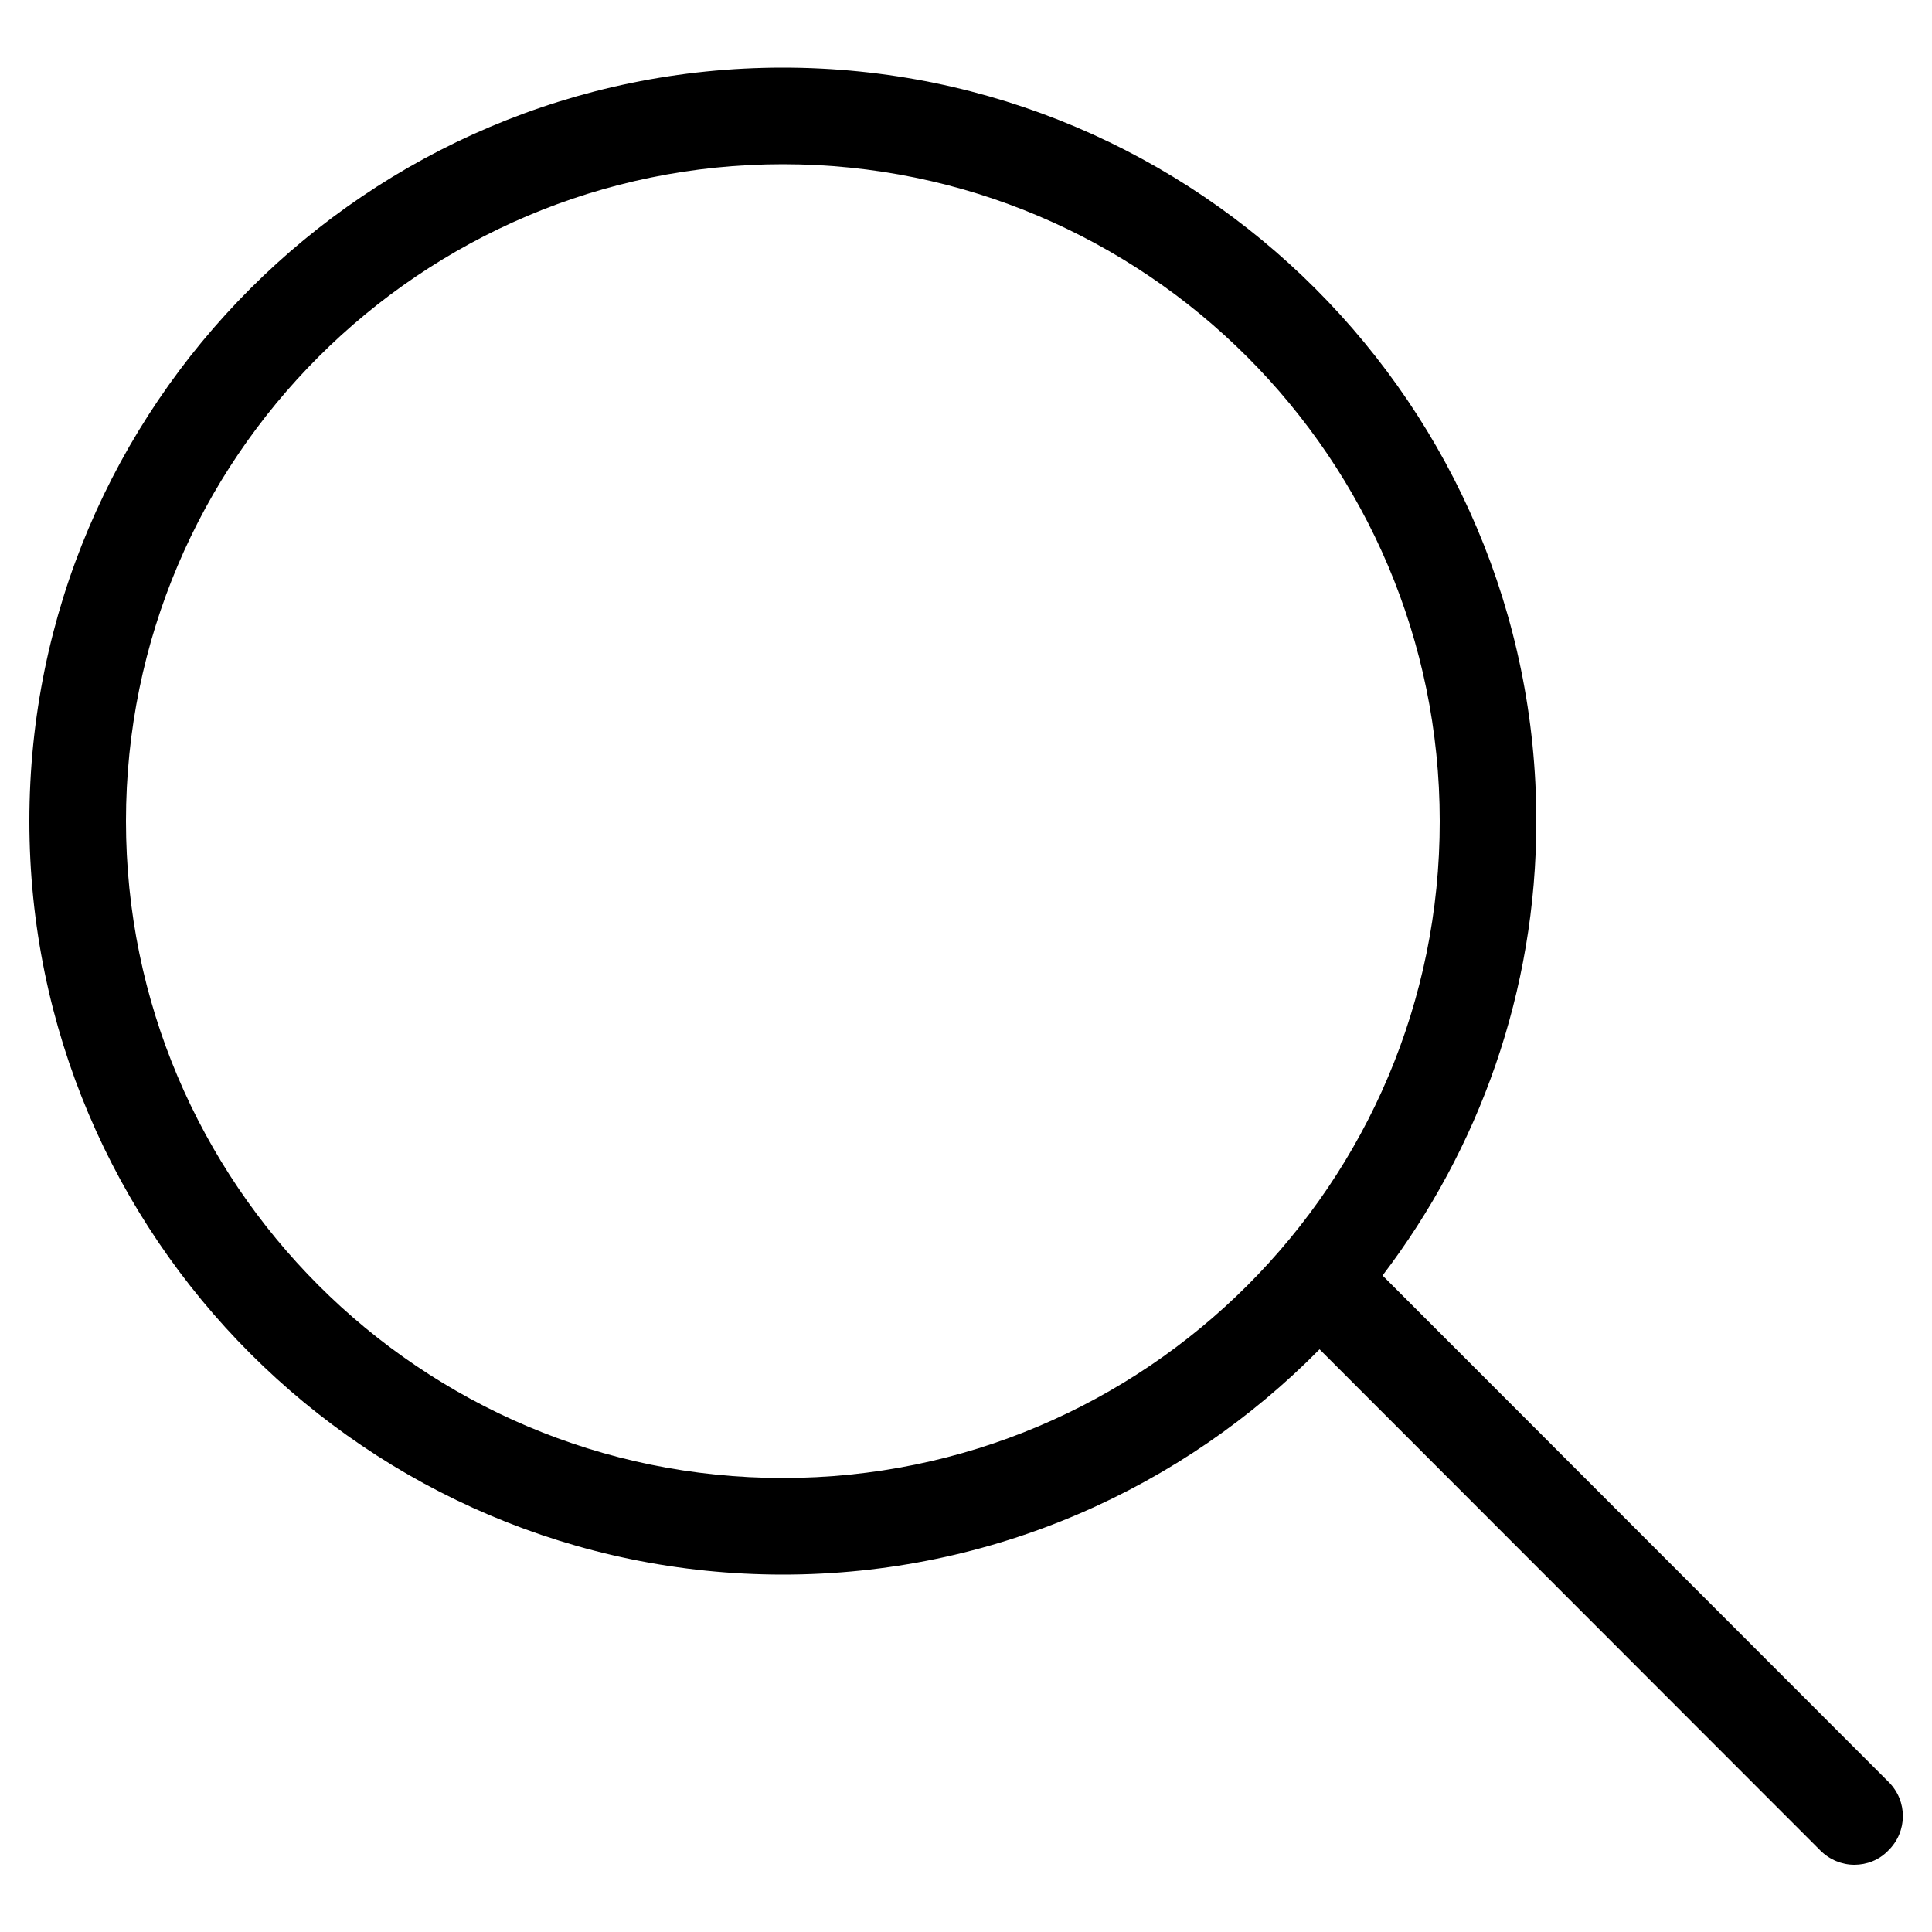
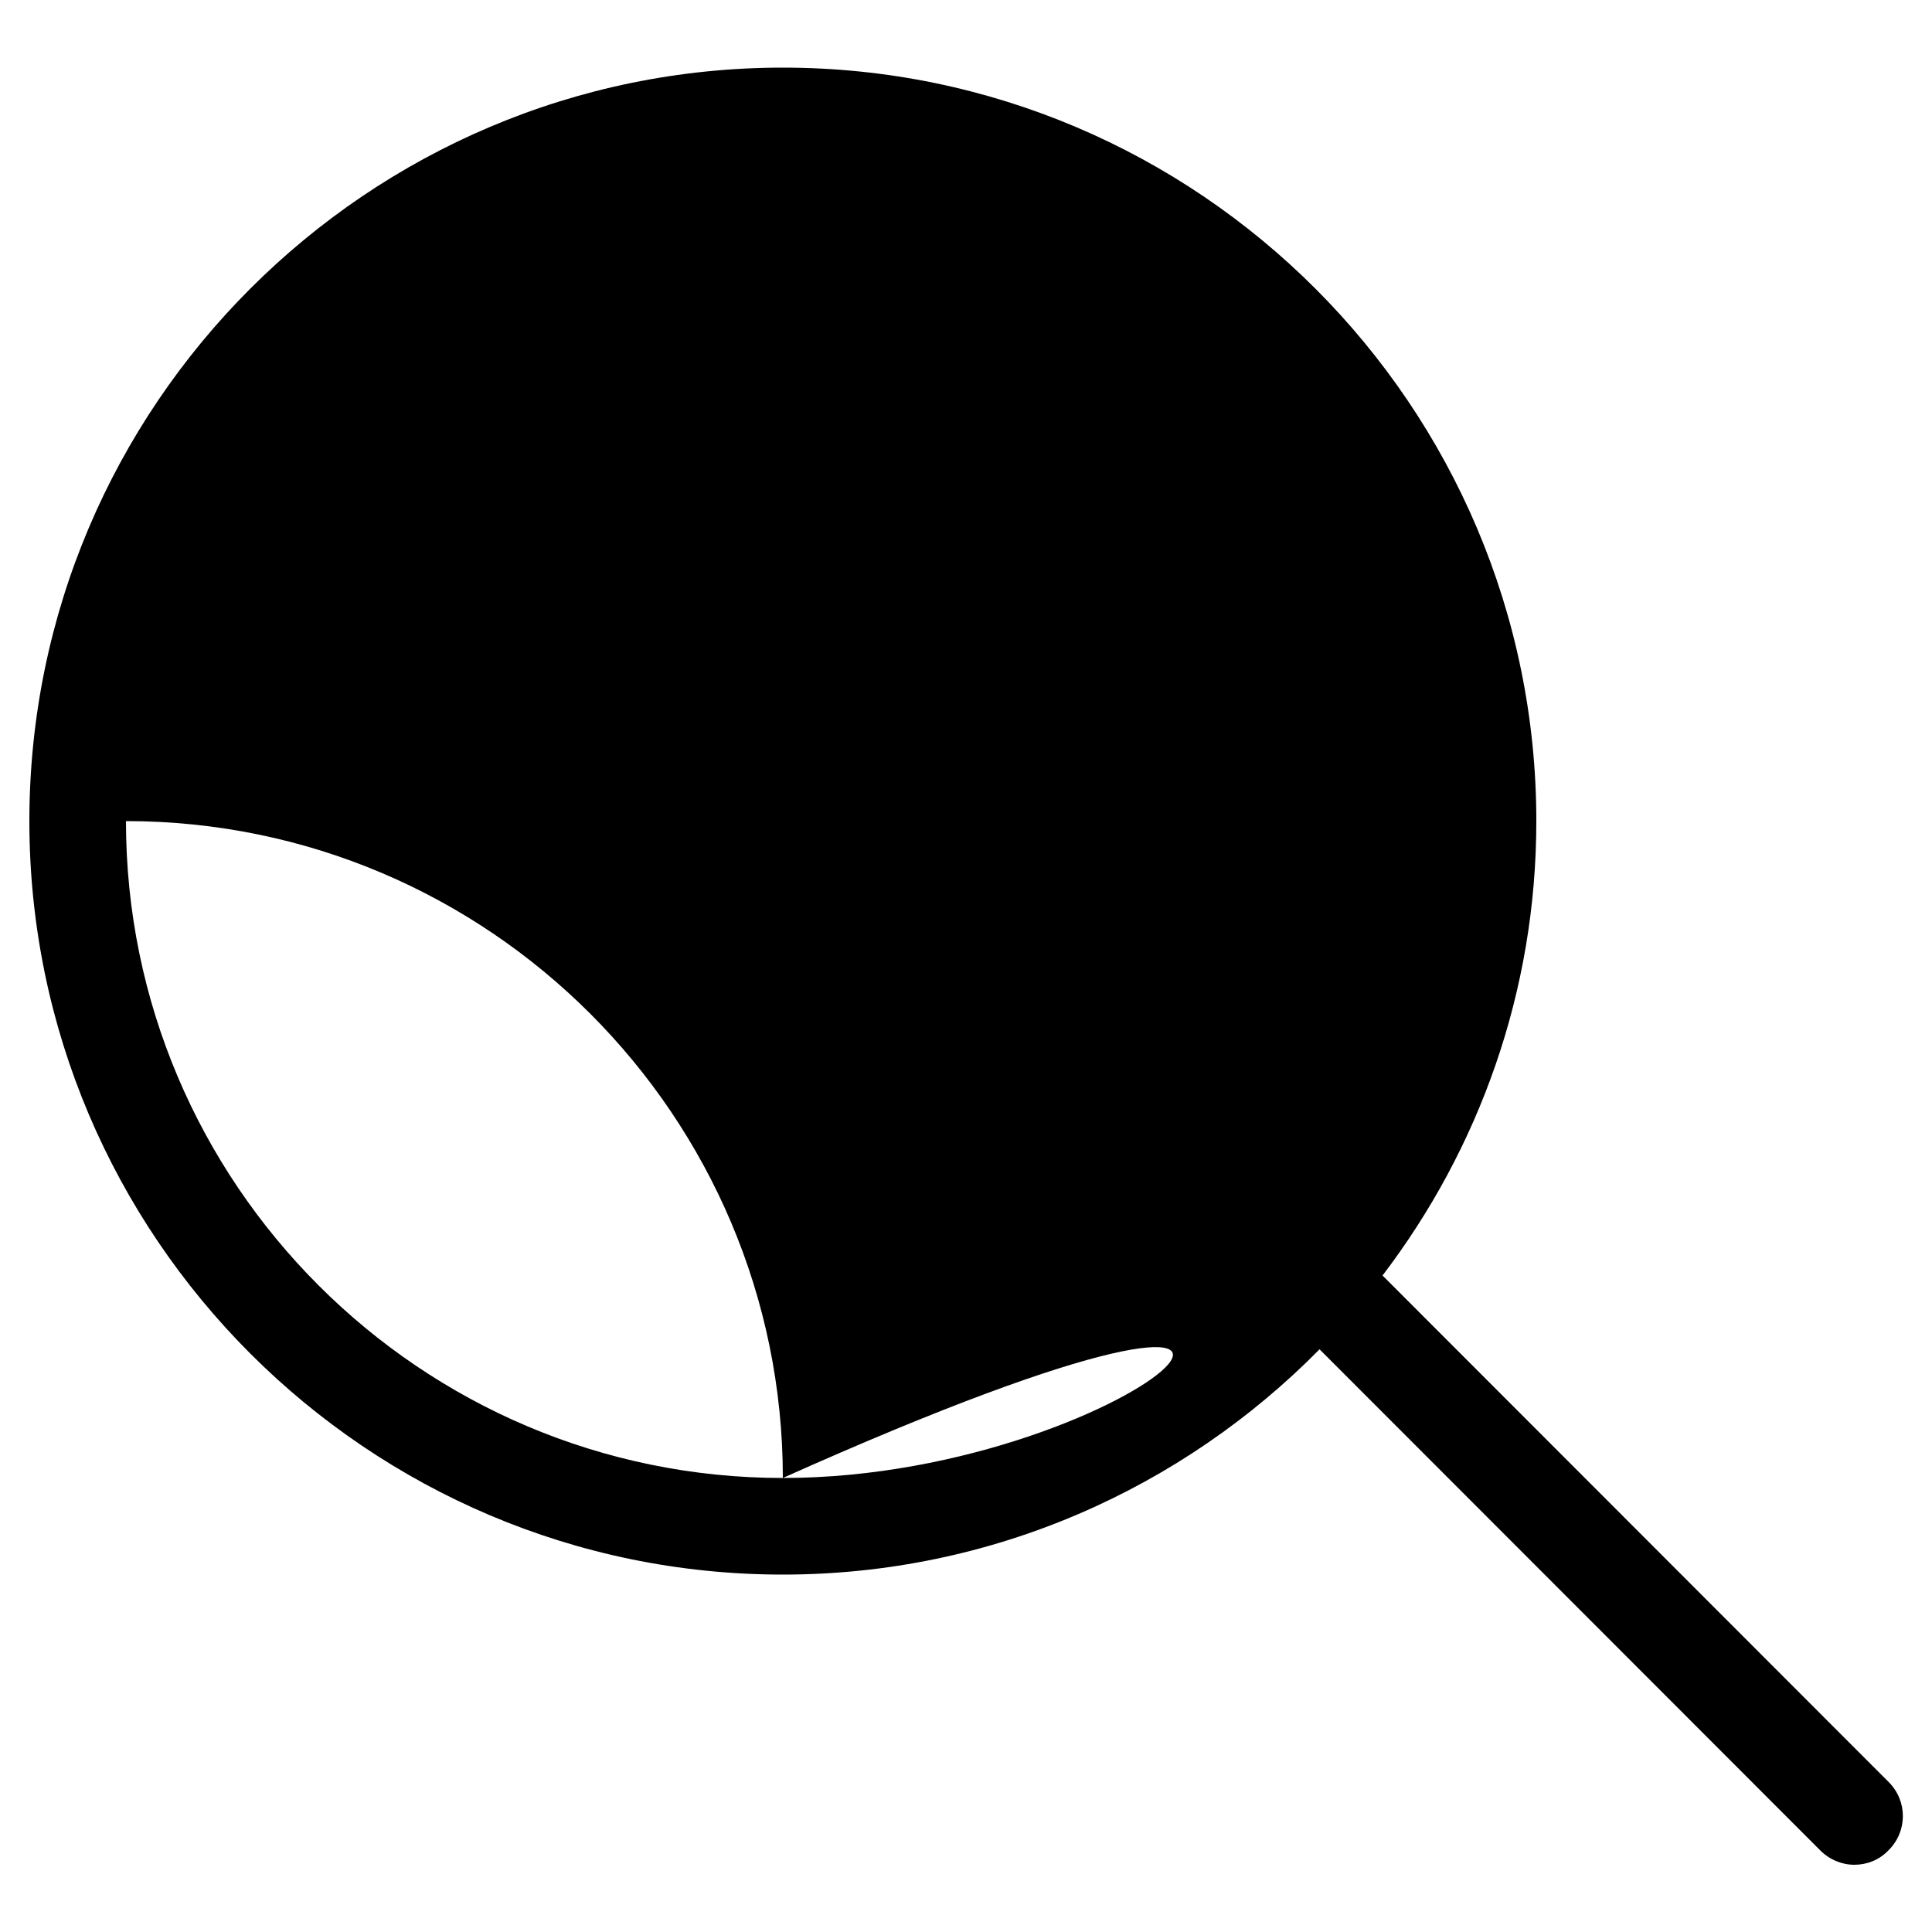
<svg xmlns="http://www.w3.org/2000/svg" version="1.1" id="Layer_1" x="0px" y="0px" viewBox="0 0 50 50" style="enable-background:new 0 0 50 50;" xml:space="preserve">
  <style type="text/css">
	.st0{fill:$color-gray-primary;}
	.st1{fill:none;stroke:$color-gray-primary;stroke-width:2.5;stroke-miterlimit:10;}
	.st2{fill-rule:evenodd;clip-rule:evenodd;fill:none;stroke:$color-gray-primary;stroke-width:2.5;stroke-miterlimit:10;}
	.st3{fill:none;stroke:$color-gray-primary;stroke-width:2.5;stroke-linecap:round;stroke-miterlimit:10;}
</style>
-   <path class="st0" d="M48.88,46.12l-13.1-13.11c2.49-3.27,3.98-7.34,3.98-11.76c0-10.75-8.75-19.5-19.5-19.5s-19.5,8.75-19.5,19.5  s8.75,19.5,19.5,19.5c5.43,0,10.35-2.24,13.89-5.83l12.96,12.97c0.24,0.24,0.56,0.37,0.88,0.37c0.32,0,0.64-0.12,0.88-0.37  C49.37,47.4,49.37,46.61,48.88,46.12z M20.26,38.25c-9.38,0-17-7.63-17-17c0-9.38,7.63-17,17-17c9.38,0,17,7.63,17,17  C37.27,30.63,29.64,38.25,20.26,38.25z" />
+   <path class="st0" d="M48.88,46.12l-13.1-13.11c2.49-3.27,3.98-7.34,3.98-11.76c0-10.75-8.75-19.5-19.5-19.5s-19.5,8.75-19.5,19.5  s8.75,19.5,19.5,19.5c5.43,0,10.35-2.24,13.89-5.83l12.96,12.97c0.24,0.24,0.56,0.37,0.88,0.37c0.32,0,0.64-0.12,0.88-0.37  C49.37,47.4,49.37,46.61,48.88,46.12z M20.26,38.25c-9.38,0-17-7.63-17-17c9.38,0,17,7.63,17,17  C37.27,30.63,29.64,38.25,20.26,38.25z" />
</svg>